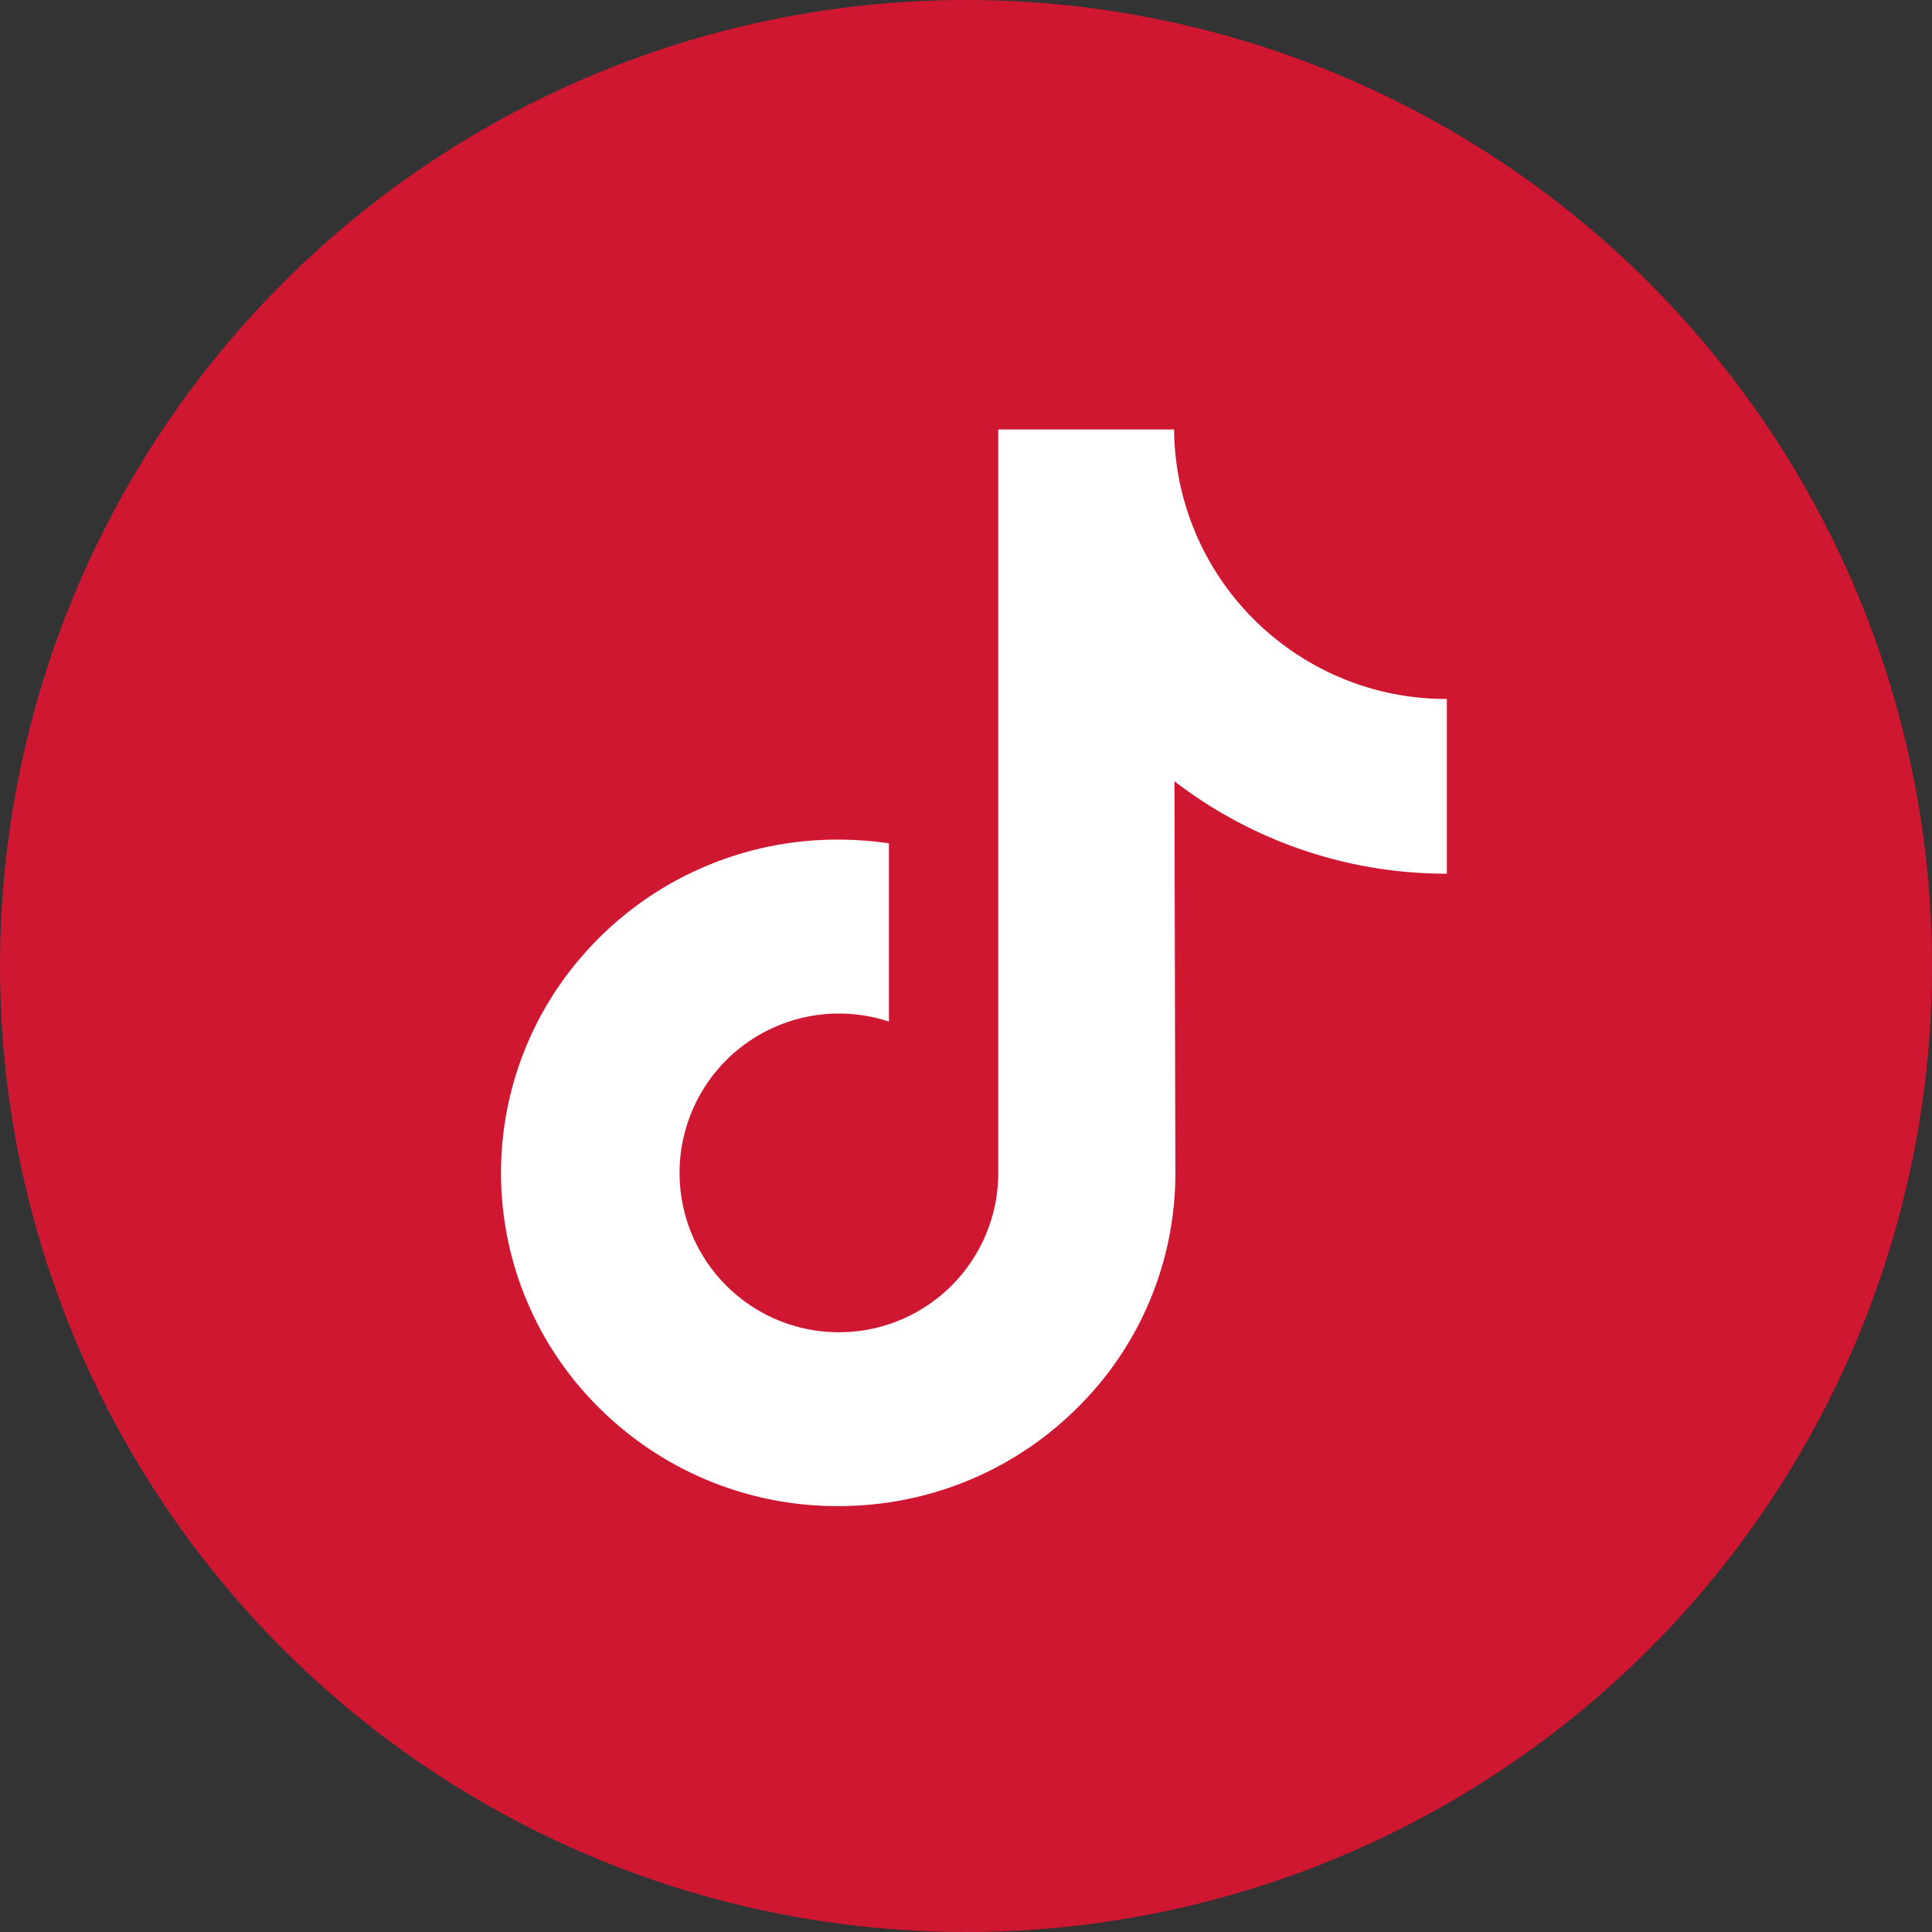
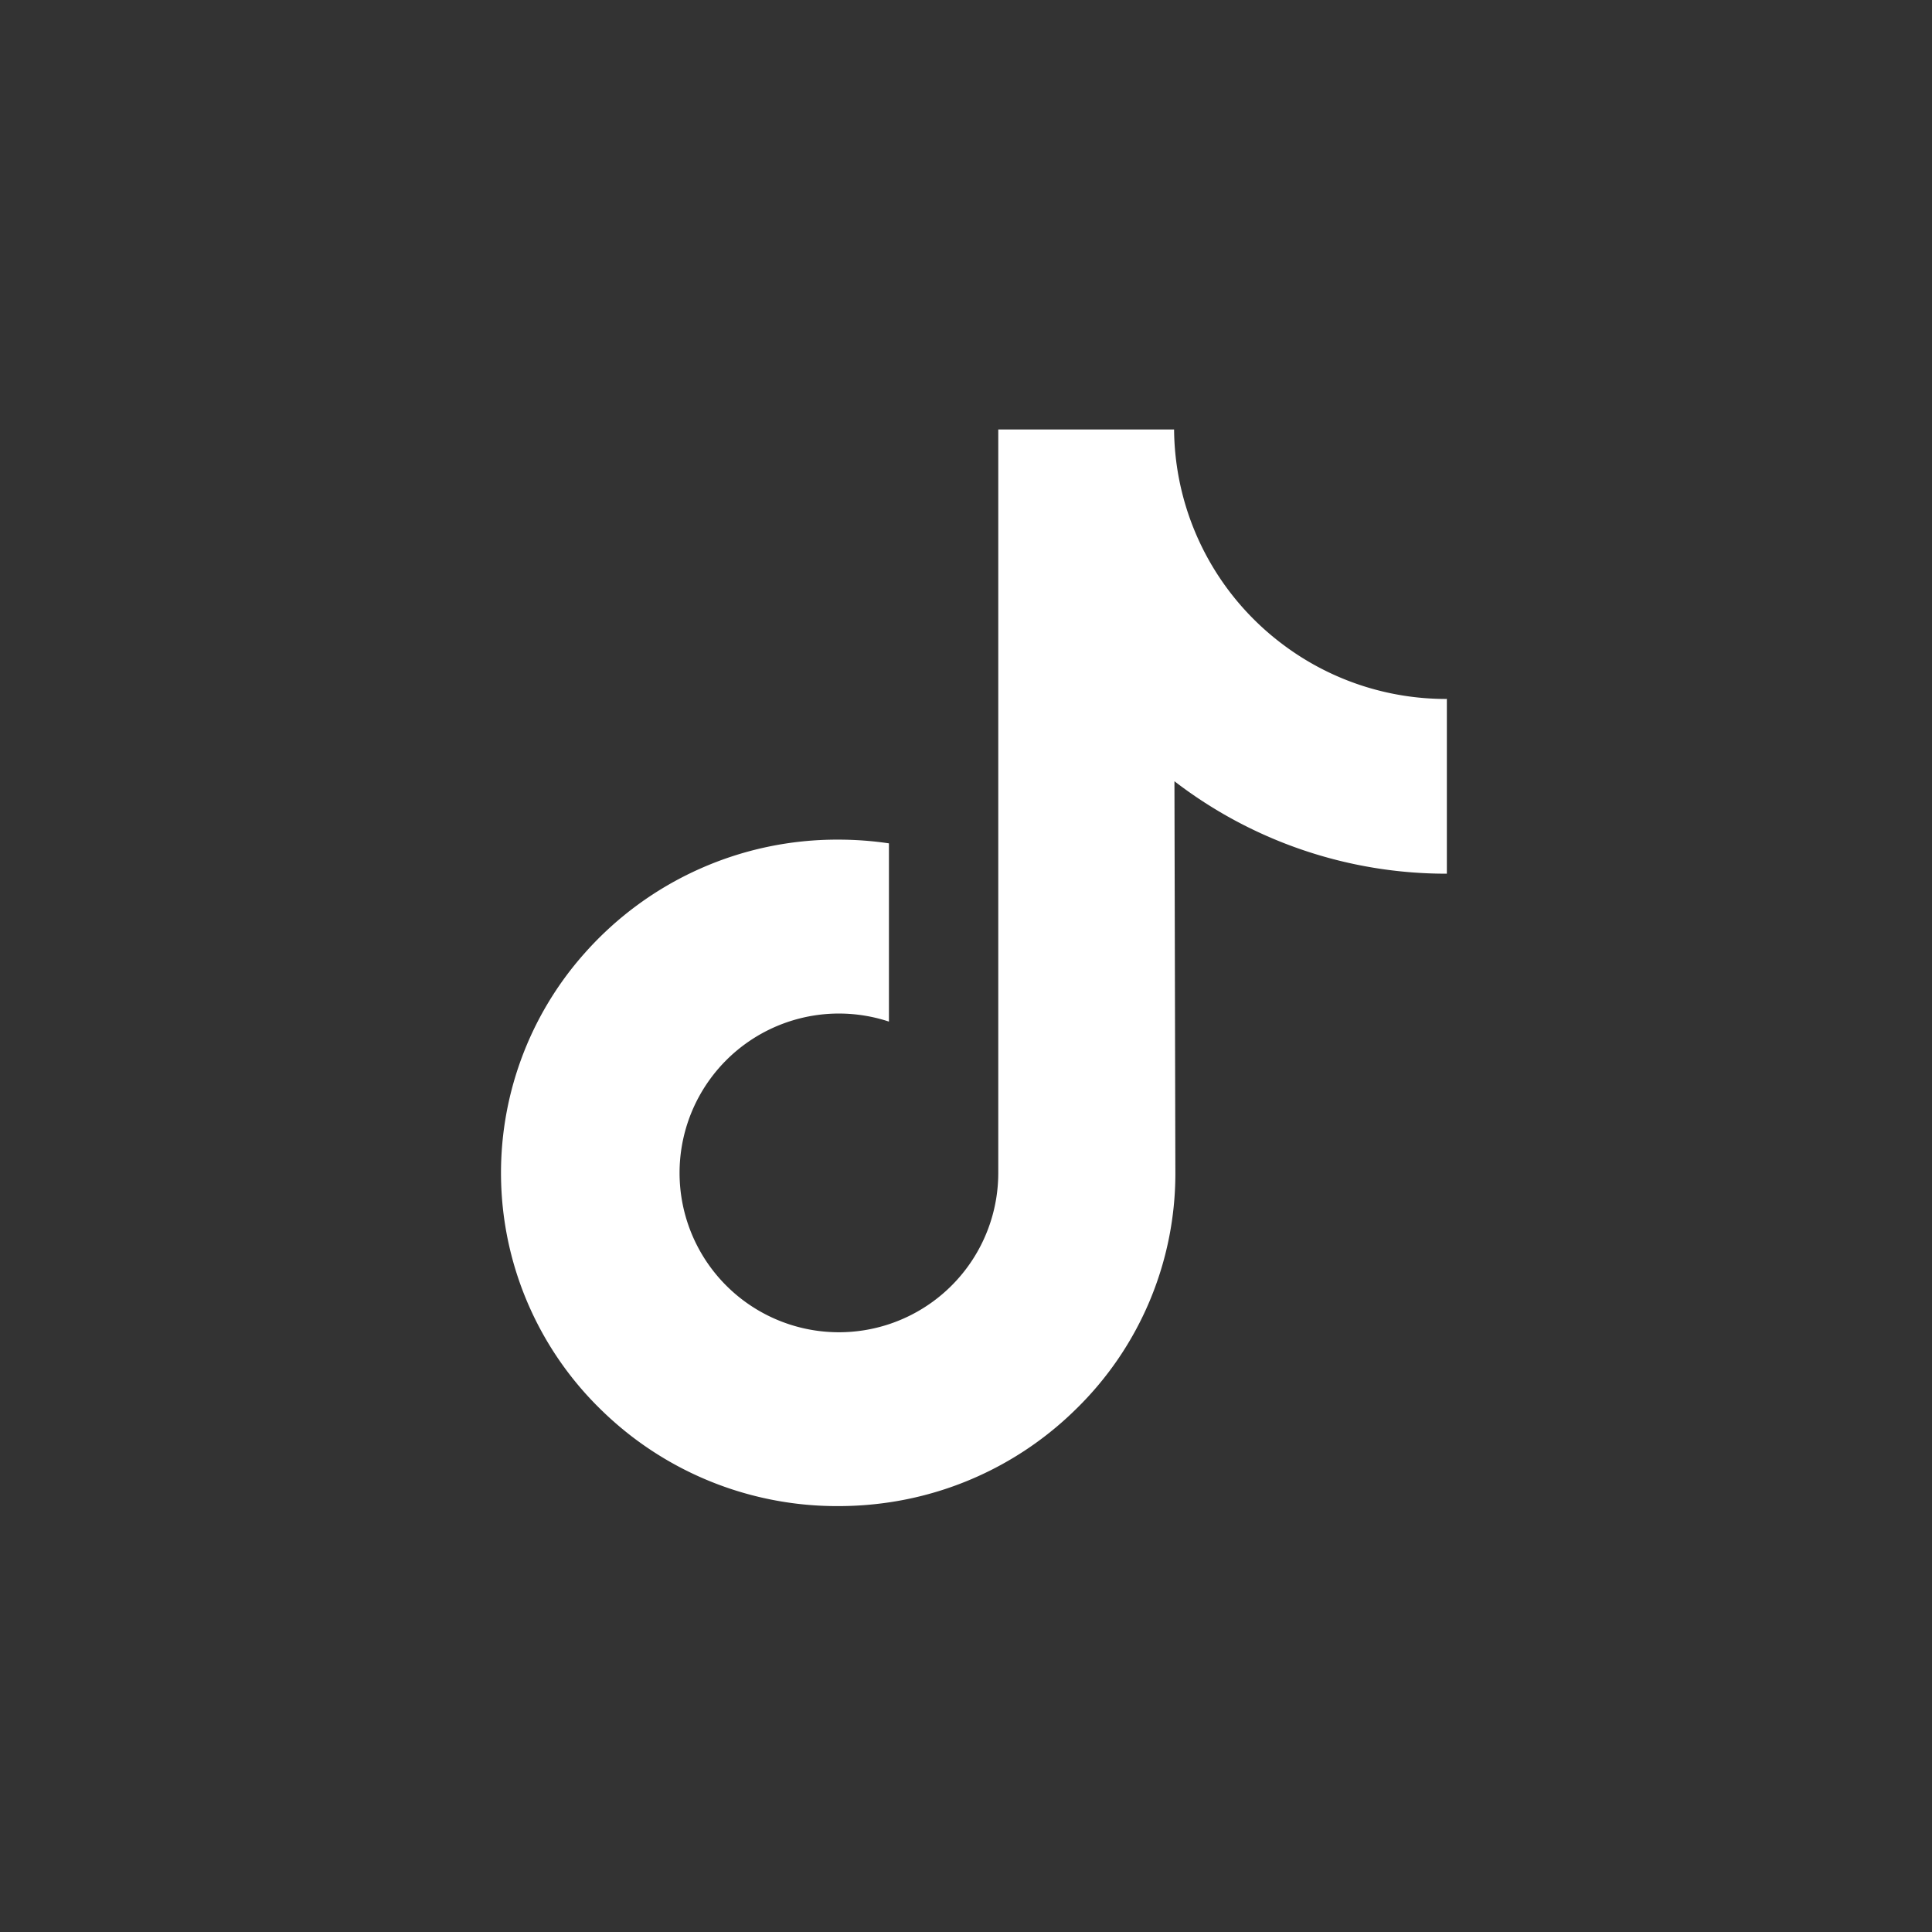
<svg xmlns="http://www.w3.org/2000/svg" width="27" height="27" viewBox="0 0 27 27">
  <rect x="0" y="0" width="27" height="27" fill="#333333" stroke="none" />
  <g id="Group_20341" data-name="Group 20341" transform="translate(-1705 -95.99)">
-     <circle id="Ellipse_73" data-name="Ellipse 73" cx="13.5" cy="13.5" r="13.5" transform="translate(1705 95.99)" fill="#d01731" />
    <g id="tik-tok" transform="translate(1680.577 101.6)">
      <path id="Path_53296" data-name="Path 53296" d="M44.636,4.158a3.791,3.791,0,0,1-2.291-.766,3.792,3.792,0,0,1-1.514-3H38.374V7.1l0,3.677a2.227,2.227,0,1,1-1.528-2.11V6.176a4.835,4.835,0,0,0-.709-.052,4.711,4.711,0,0,0-3.54,1.583,4.617,4.617,0,0,0,.208,6.367,4.794,4.794,0,0,0,.444.388,4.712,4.712,0,0,0,2.888.976,4.835,4.835,0,0,0,.709-.052,4.7,4.7,0,0,0,2.623-1.312,4.6,4.6,0,0,0,1.38-3.274l-.013-5.492A6.226,6.226,0,0,0,44.643,6.6V4.157h-.007Z" fill="#fff" />
    </g>
  </g>
</svg>